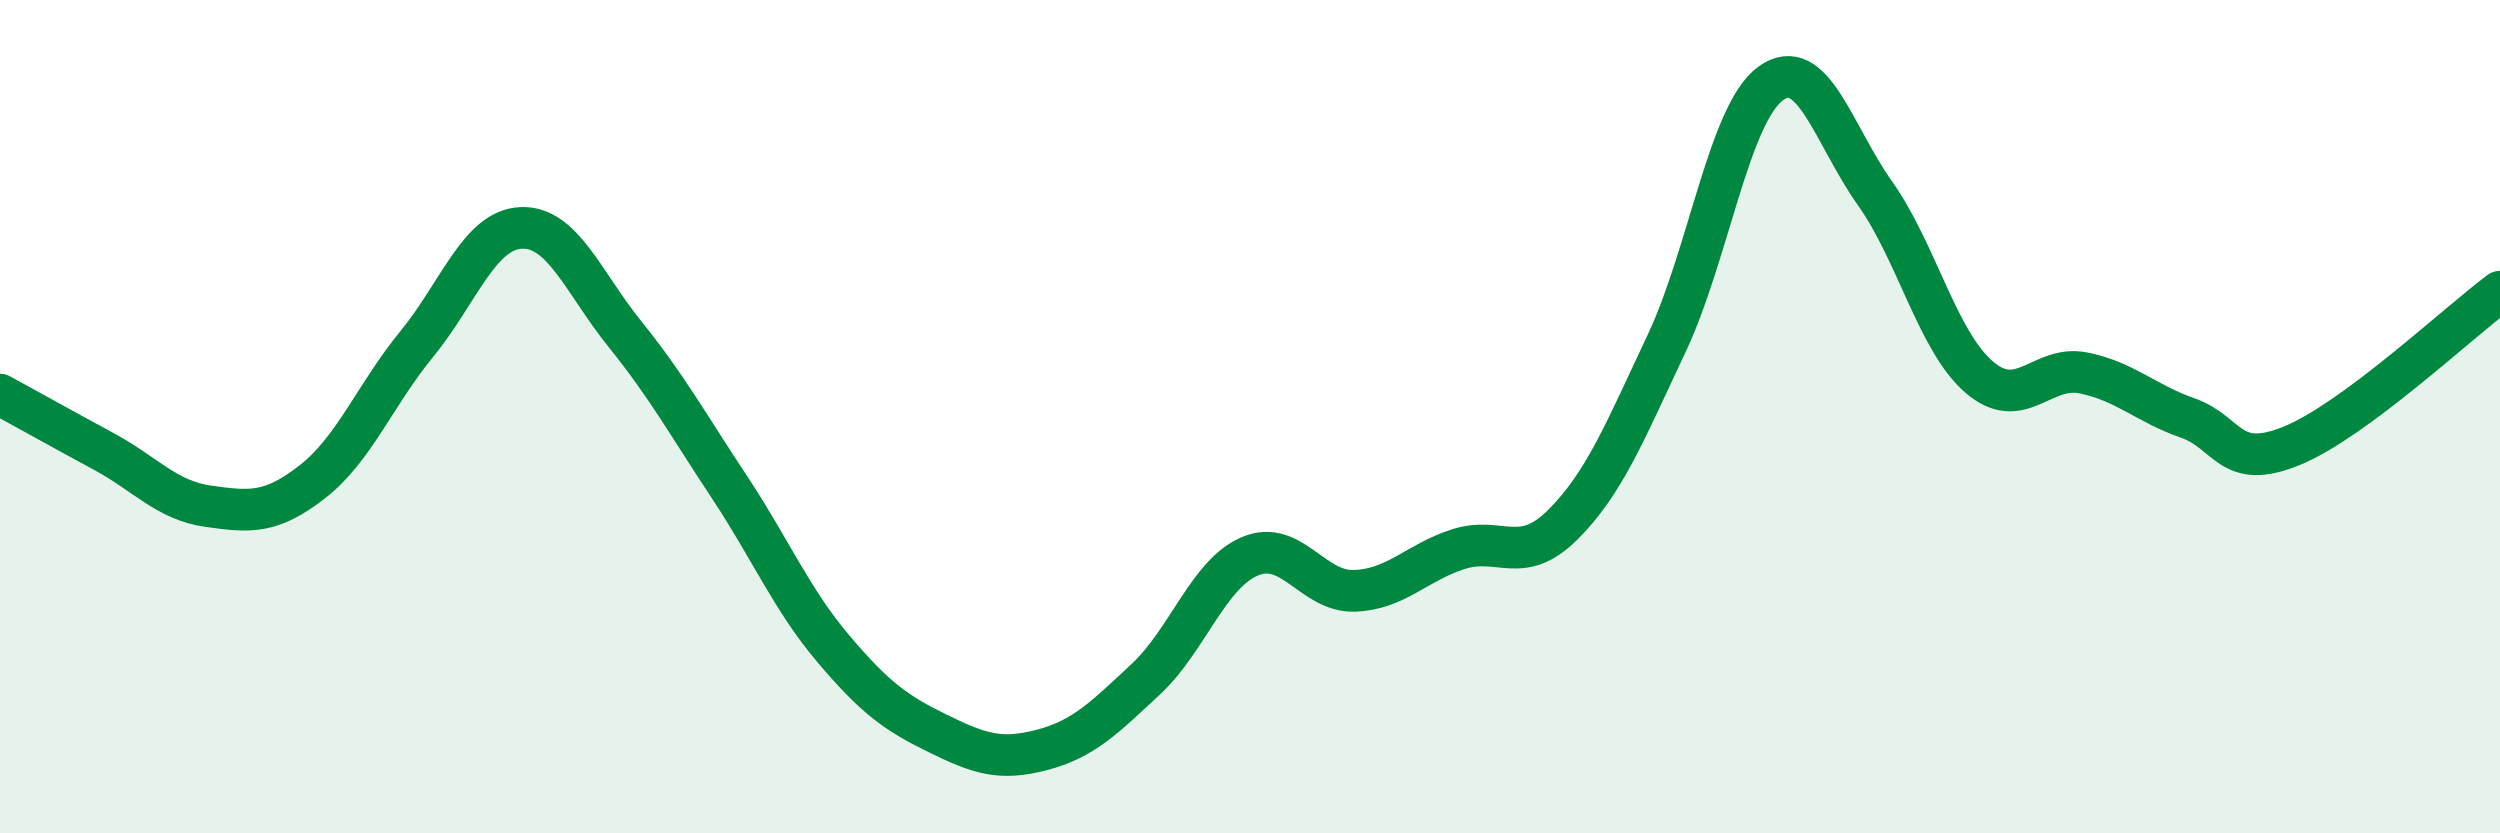
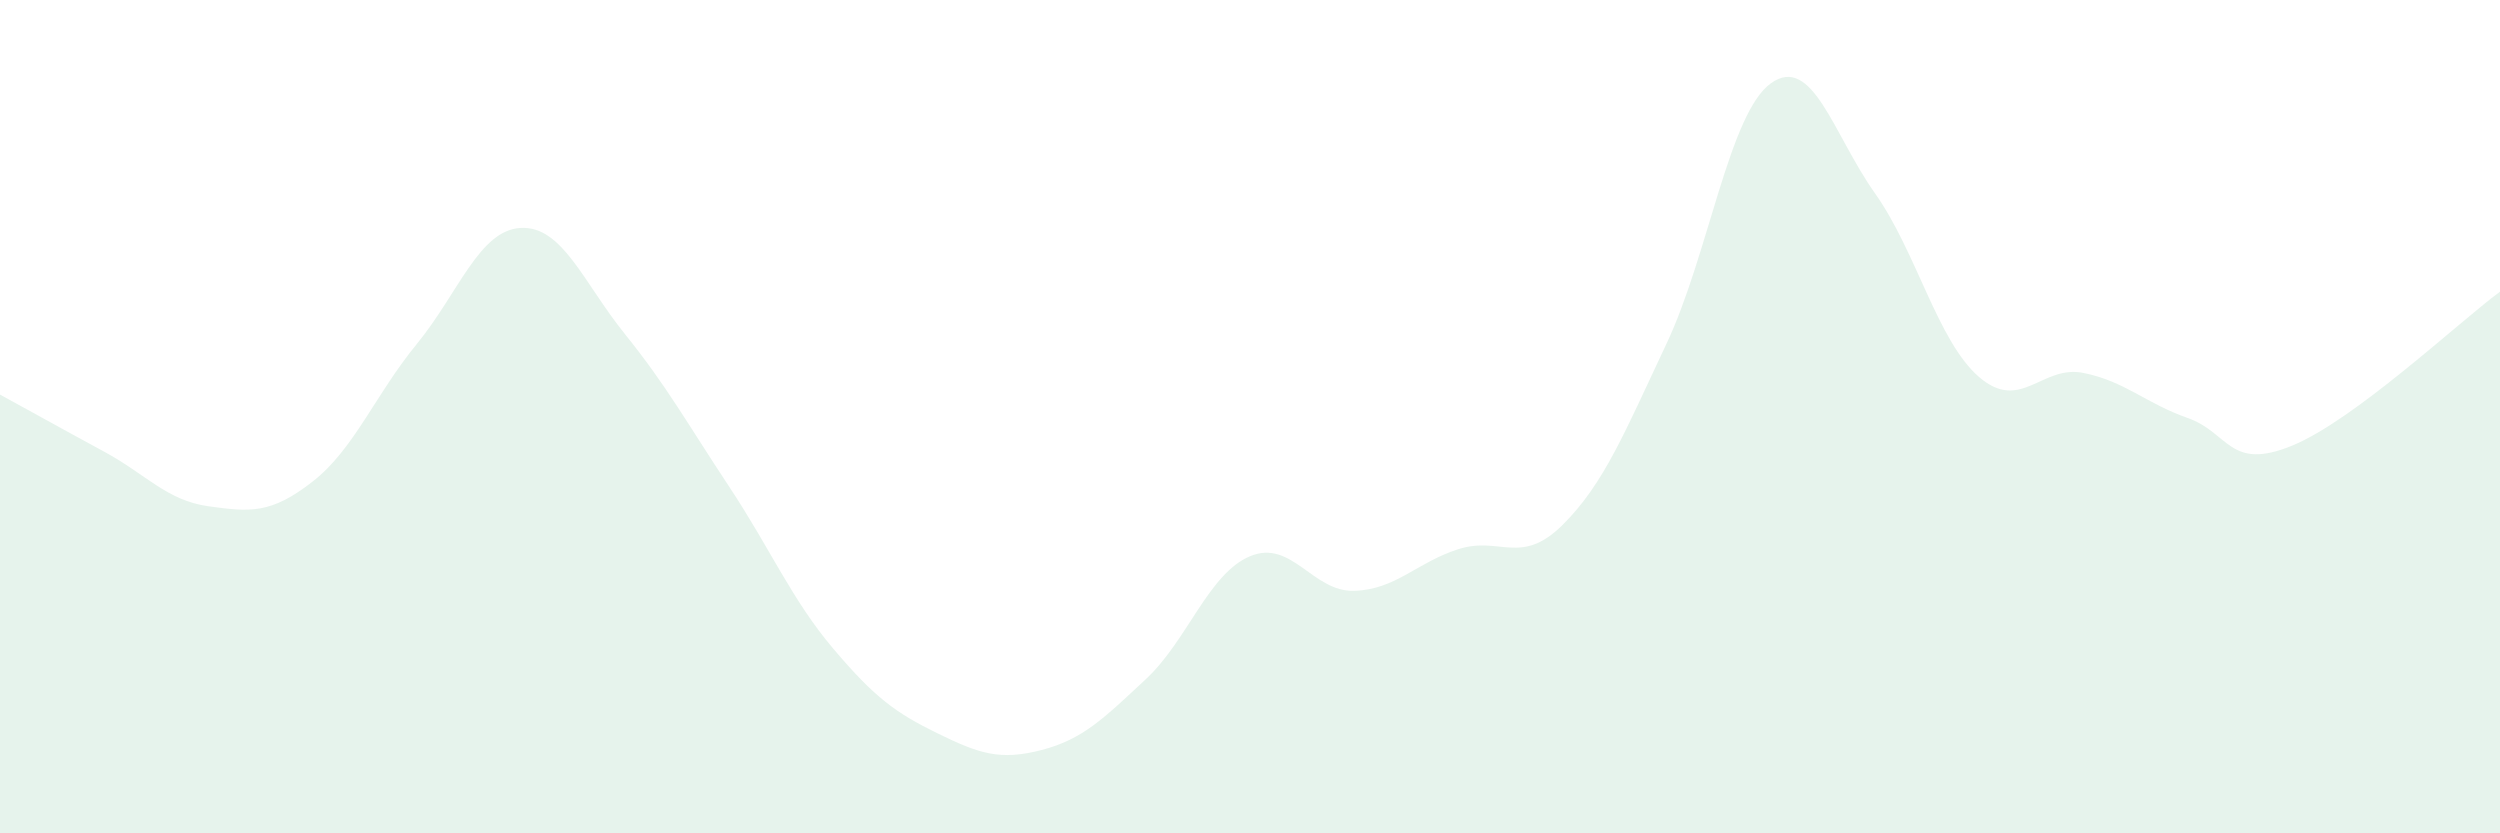
<svg xmlns="http://www.w3.org/2000/svg" width="60" height="20" viewBox="0 0 60 20">
  <path d="M 0,9.47 C 0.5,9.74 1.5,10.3 2.5,10.84 C 3.5,11.38 4,12.01 5,12.15 C 6,12.29 6.5,12.34 7.5,11.56 C 8.5,10.78 9,9.48 10,8.26 C 11,7.04 11.5,5.52 12.5,5.47 C 13.5,5.42 14,6.78 15,8.02 C 16,9.26 16.5,10.17 17.5,11.68 C 18.5,13.19 19,14.39 20,15.57 C 21,16.75 21.5,17.11 22.5,17.6 C 23.5,18.09 24,18.26 25,18 C 26,17.74 26.5,17.23 27.5,16.3 C 28.5,15.37 29,13.77 30,13.35 C 31,12.93 31.5,14.21 32.5,14.18 C 33.5,14.15 34,13.5 35,13.18 C 36,12.86 36.5,13.59 37.5,12.6 C 38.5,11.61 39,10.36 40,8.24 C 41,6.12 41.5,2.72 42.5,2 C 43.5,1.28 44,3.23 45,4.64 C 46,6.05 46.5,8.19 47.5,9.05 C 48.5,9.91 49,8.75 50,8.95 C 51,9.15 51.5,9.68 52.5,10.03 C 53.5,10.38 53.5,11.31 55,10.7 C 56.5,10.09 59,7.74 60,7L60 20L0 20Z" fill="#008740" opacity="0.1" stroke-linecap="round" stroke-linejoin="round" />
-   <path d="M 0,9.47 C 0.5,9.74 1.5,10.3 2.5,10.84 C 3.5,11.38 4,12.01 5,12.15 C 6,12.29 6.5,12.34 7.5,11.56 C 8.5,10.78 9,9.48 10,8.26 C 11,7.04 11.5,5.52 12.5,5.47 C 13.5,5.42 14,6.78 15,8.02 C 16,9.26 16.5,10.17 17.5,11.68 C 18.5,13.19 19,14.39 20,15.57 C 21,16.75 21.5,17.11 22.5,17.6 C 23.5,18.09 24,18.26 25,18 C 26,17.74 26.5,17.23 27.5,16.3 C 28.5,15.37 29,13.77 30,13.35 C 31,12.93 31.5,14.21 32.5,14.18 C 33.5,14.15 34,13.5 35,13.18 C 36,12.86 36.5,13.59 37.5,12.6 C 38.5,11.61 39,10.36 40,8.24 C 41,6.12 41.5,2.72 42.5,2 C 43.5,1.28 44,3.23 45,4.64 C 46,6.05 46.5,8.19 47.5,9.05 C 48.5,9.91 49,8.75 50,8.95 C 51,9.15 51.5,9.68 52.5,10.03 C 53.5,10.38 53.5,11.31 55,10.7 C 56.5,10.09 59,7.74 60,7" stroke="#008740" stroke-width="1" fill="none" stroke-linecap="round" stroke-linejoin="round" />
</svg>